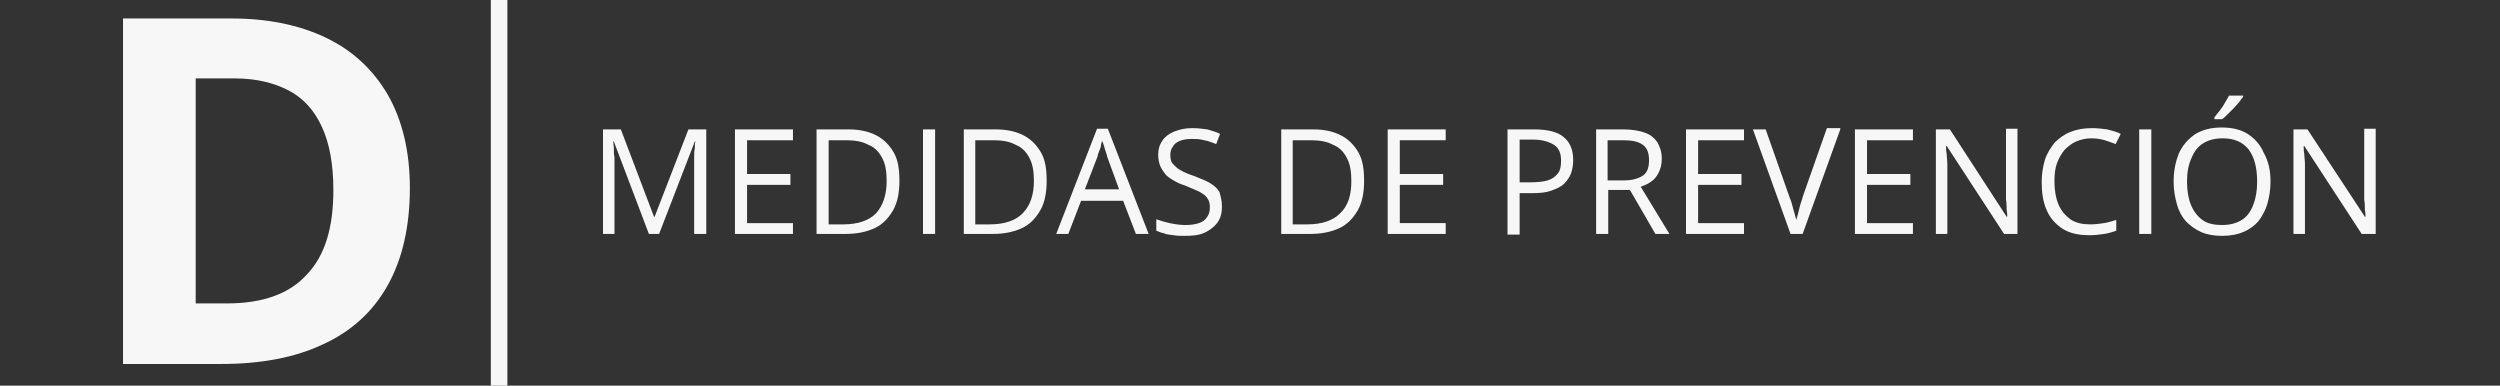
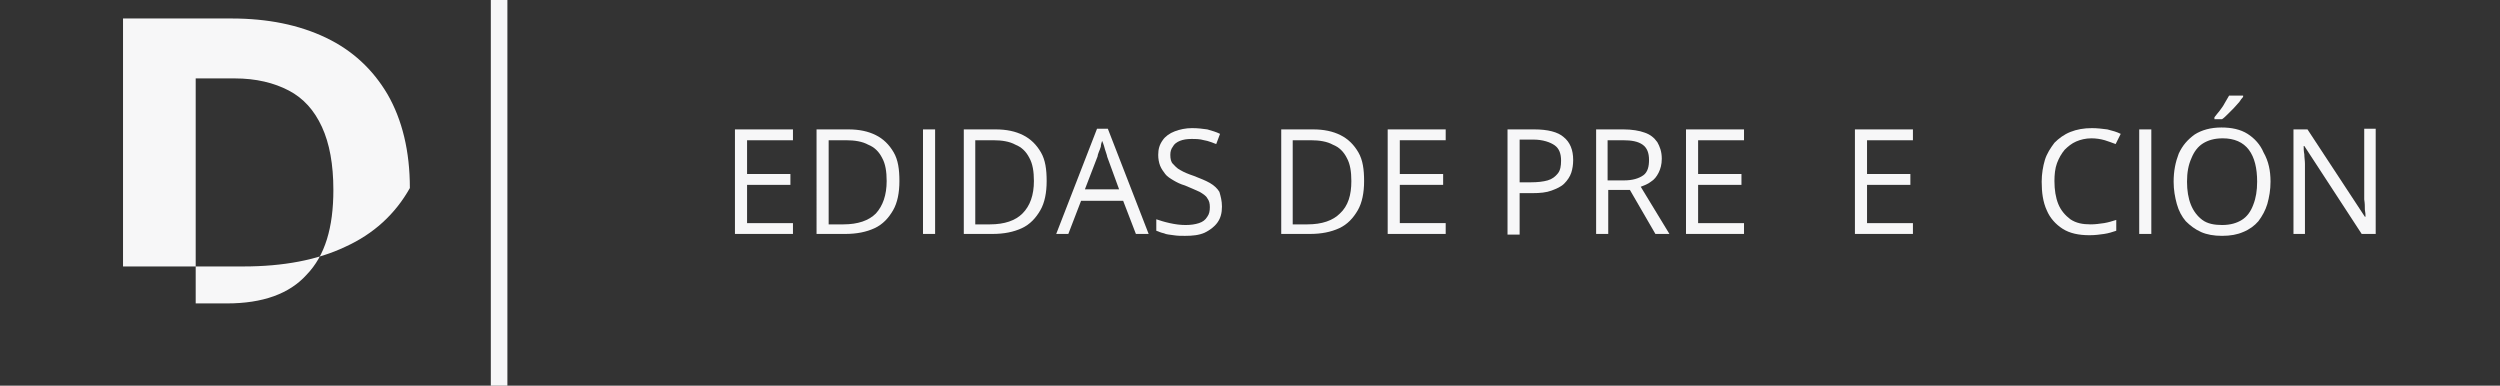
<svg xmlns="http://www.w3.org/2000/svg" version="1.1" id="Capa_1" x="0px" y="0px" viewBox="0 0 392.2 60.5" style="enable-background:new 0 0 392.2 60.5;" xml:space="preserve">
  <rect x="0" y="0" width="392.2" height="60.5" fill="#333333" stroke="none" />
  <style type="text/css">
	.st0{fill:#F7F7F8;}
</style>
  <g>
    <g>
      <g>
        <g>
          <g>
-             <path class="st0" d="M101.8,36.7l-5.5-14.5h-0.1c0,0.3,0.1,0.7,0.1,1.1s0,0.9,0.1,1.4c0,0.5,0,1,0,1.6v10.4h-1.8V20.3h2.8       l5.2,13.7h0.1l5.3-13.7h2.8v16.4h-1.9V26.2c0-0.5,0-1,0-1.5s0-1,0.1-1.4c0-0.4,0-0.8,0.1-1.1H109l-5.6,14.5H101.8z" />
            <path class="st0" d="M124.4,36.7h-9.1V20.3h9.1V22h-7.2v5.3h6.8V29h-6.8v6h7.2V36.7z" />
            <path class="st0" d="M141.1,28.4c0,1.8-0.3,3.4-1,4.6s-1.6,2.2-2.9,2.8c-1.3,0.6-2.8,0.9-4.6,0.9h-4.5V20.3h5       c1.7,0,3.1,0.3,4.3,0.9s2.1,1.5,2.8,2.7S141.1,26.6,141.1,28.4z M139.1,28.4c0-1.5-0.2-2.7-0.7-3.6c-0.5-1-1.2-1.7-2.2-2.1       c-0.9-0.5-2.1-0.7-3.5-0.7H130v13.2h2.3c2.3,0,4-0.6,5.1-1.7C138.5,32.3,139.1,30.6,139.1,28.4z" />
            <path class="st0" d="M144.8,36.7V20.3h1.9v16.4C146.7,36.7,144.8,36.7,144.8,36.7z" />
            <path class="st0" d="M164.2,28.4c0,1.8-0.3,3.4-1,4.6s-1.6,2.2-2.9,2.8c-1.3,0.6-2.8,0.9-4.6,0.9h-4.5V20.3h5       c1.7,0,3.1,0.3,4.3,0.9s2.1,1.5,2.8,2.7S164.2,26.6,164.2,28.4z M162.2,28.4c0-1.5-0.2-2.7-0.7-3.6c-0.5-1-1.2-1.7-2.2-2.1       c-0.9-0.5-2.1-0.7-3.5-0.7H153v13.2h2.3c2.3,0,4-0.6,5.1-1.7C161.6,32.3,162.2,30.6,162.2,28.4z" />
            <path class="st0" d="M178.2,36.7l-2-5.2h-6.6l-2,5.2h-1.9l6.4-16.5h1.7l6.4,16.5H178.2z M175.6,29.8l-1.9-5.2       c0-0.1-0.1-0.4-0.2-0.7c-0.1-0.3-0.2-0.6-0.3-1c-0.1-0.3-0.2-0.6-0.3-0.8c-0.1,0.3-0.2,0.6-0.2,0.9c-0.1,0.3-0.2,0.6-0.3,0.8       c-0.1,0.3-0.2,0.5-0.2,0.7l-2,5.2h5.4V29.8z" />
            <path class="st0" d="M191.7,32.4c0,1-0.2,1.8-0.7,2.5s-1.2,1.2-2,1.6c-0.9,0.4-1.9,0.5-3.1,0.5c-0.6,0-1.2,0-1.8-0.1       s-1.1-0.1-1.5-0.3c-0.5-0.1-0.9-0.3-1.2-0.4v-1.8c0.6,0.2,1.2,0.4,2.1,0.6s1.7,0.3,2.5,0.3s1.5-0.1,2.1-0.3s1-0.5,1.3-1       c0.3-0.4,0.4-0.9,0.4-1.5c0-0.6-0.1-1-0.4-1.4c-0.2-0.4-0.7-0.7-1.2-1c-0.6-0.3-1.4-0.6-2.3-1c-0.7-0.2-1.3-0.5-1.8-0.8       s-1-0.6-1.3-1s-0.6-0.8-0.8-1.3s-0.3-1.1-0.3-1.7c0-0.9,0.2-1.6,0.7-2.3c0.4-0.6,1.1-1.1,1.9-1.4c0.8-0.3,1.7-0.5,2.7-0.5       c0.9,0,1.7,0.1,2.4,0.2c0.7,0.2,1.4,0.4,2,0.7l-0.6,1.6c-0.6-0.2-1.2-0.5-1.9-0.6c-0.7-0.2-1.3-0.2-2-0.2s-1.3,0.1-1.8,0.3       c-0.5,0.2-0.9,0.5-1.1,0.9c-0.3,0.4-0.4,0.8-0.4,1.3c0,0.6,0.1,1.1,0.4,1.4s0.6,0.7,1.2,1c0.5,0.3,1.2,0.6,2.1,0.9       c1,0.4,1.8,0.7,2.5,1.1s1.2,0.9,1.5,1.4C191.5,30.8,191.7,31.5,191.7,32.4z" />
            <path class="st0" d="M214,28.4c0,1.8-0.3,3.4-1,4.6s-1.6,2.2-2.9,2.8c-1.3,0.6-2.8,0.9-4.6,0.9H201V20.3h5       c1.7,0,3.1,0.3,4.3,0.9s2.1,1.5,2.8,2.7S214,26.6,214,28.4z M212,28.4c0-1.5-0.2-2.7-0.7-3.6c-0.5-1-1.2-1.7-2.2-2.1       c-0.9-0.5-2.1-0.7-3.5-0.7h-2.8v13.2h2.3c2.3,0,4-0.6,5.1-1.7C211.5,32.3,212,30.6,212,28.4z" />
            <path class="st0" d="M226.8,36.7h-9.1V20.3h9.1V22h-7.2v5.3h6.8V29h-6.8v6h7.2V36.7z" />
            <path class="st0" d="M240.7,20.3c2.1,0,3.7,0.4,4.6,1.2c1,0.8,1.5,2,1.5,3.6c0,0.7-0.1,1.4-0.3,2s-0.6,1.2-1.1,1.7       s-1.2,0.8-2,1.1c-0.8,0.3-1.8,0.4-3,0.4h-2v6.5h-1.9V20.3H240.7z M240.6,21.9h-2.2v6.7h1.8c1,0,1.9-0.1,2.6-0.3       c0.7-0.2,1.2-0.6,1.6-1.1c0.4-0.5,0.5-1.2,0.5-2c0-1.1-0.3-1.9-1-2.4S242,21.9,240.6,21.9z" />
            <path class="st0" d="M254.7,20.3c1.3,0,2.5,0.2,3.3,0.5c0.9,0.3,1.5,0.8,2,1.5c0.4,0.7,0.7,1.5,0.7,2.6c0,0.9-0.2,1.6-0.5,2.2       s-0.7,1.1-1.2,1.4c-0.5,0.4-1.1,0.6-1.6,0.8l4.5,7.4h-2.2l-4-6.9h-3.4v6.9h-1.9V20.3H254.7z M254.6,22h-2.4v6.3h2.6       c1.3,0,2.3-0.3,3-0.8s0.9-1.4,0.9-2.4c0-1.1-0.3-1.9-1-2.4S256,22,254.6,22z" />
            <path class="st0" d="M273.6,36.7h-9.1V20.3h9.1V22h-7.2v5.3h6.8V29h-6.8v6h7.2V36.7z" />
-             <path class="st0" d="M288.7,20.3l-5.9,16.4h-1.9L275,20.3h2l3.8,10.8c0.2,0.4,0.3,0.9,0.4,1.2c0.1,0.4,0.2,0.8,0.3,1.1       c0.1,0.4,0.2,0.7,0.3,1.1c0.1-0.3,0.2-0.7,0.3-1.1c0.1-0.4,0.2-0.8,0.3-1.2c0.1-0.4,0.3-0.8,0.4-1.3l3.8-10.8h2.1V20.3z" />
            <path class="st0" d="M300.1,36.7H291V20.3h9.1V22h-7.2v5.3h6.8V29h-6.8v6h7.2V36.7z" />
-             <path class="st0" d="M316.6,36.7h-2.2l-9-13.8h-0.1c0,0.4,0,0.8,0.1,1.3c0,0.5,0.1,1,0.1,1.5s0,1.1,0,1.6v9.4h-1.8V20.3h2.2       l8.9,13.7h0.1c0-0.3,0-0.6-0.1-1.1c0-0.5,0-1-0.1-1.6c0-0.6,0-1.1,0-1.6v-9.5h1.8v16.5H316.6z" />
            <path class="st0" d="M328.1,21.7c-0.9,0-1.7,0.2-2.4,0.5c-0.7,0.3-1.3,0.8-1.8,1.3c-0.5,0.6-0.9,1.3-1.2,2.1s-0.4,1.8-0.4,2.8       c0,1.4,0.2,2.6,0.6,3.6s1.1,1.8,1.9,2.4c0.9,0.6,1.9,0.8,3.2,0.8c0.7,0,1.4-0.1,2.1-0.2c0.6-0.1,1.3-0.3,1.9-0.5v1.7       c-0.6,0.2-1.2,0.4-1.9,0.5c-0.7,0.1-1.4,0.2-2.3,0.2c-1.7,0-3.1-0.3-4.2-1s-2-1.7-2.5-2.9c-0.6-1.3-0.8-2.8-0.8-4.5       c0-1.2,0.2-2.4,0.5-3.4s0.9-1.9,1.5-2.7c0.7-0.7,1.5-1.3,2.5-1.7c1-0.4,2.1-0.6,3.4-0.6c0.8,0,1.6,0.1,2.4,0.2       c0.8,0.2,1.5,0.4,2.1,0.7l-0.8,1.6c-0.5-0.2-1.1-0.4-1.7-0.6C329.5,21.8,328.8,21.7,328.1,21.7z" />
            <path class="st0" d="M335.6,36.7V20.3h1.9v16.4C337.5,36.7,335.6,36.7,335.6,36.7z" />
            <path class="st0" d="M356.2,28.5c0,1.3-0.2,2.4-0.5,3.5c-0.3,1-0.8,1.9-1.4,2.7c-0.6,0.7-1.4,1.3-2.4,1.7       c-0.9,0.4-2,0.6-3.3,0.6s-2.4-0.2-3.3-0.6c-0.9-0.4-1.7-1-2.4-1.7c-0.6-0.7-1.1-1.6-1.4-2.7s-0.5-2.2-0.5-3.5       c0-1.7,0.3-3.1,0.8-4.4c0.6-1.3,1.4-2.2,2.5-3c1.1-0.7,2.5-1.1,4.2-1.1c1.6,0,3,0.3,4.1,1s2,1.7,2.5,2.9       C355.9,25.3,356.2,26.8,356.2,28.5z M343.1,28.5c0,1.4,0.2,2.6,0.6,3.6c0.4,1,1,1.8,1.8,2.4c0.8,0.6,1.9,0.8,3.1,0.8       c1.3,0,2.3-0.3,3.1-0.8s1.4-1.3,1.8-2.4c0.4-1,0.6-2.2,0.6-3.6c0-2.1-0.4-3.8-1.3-5s-2.3-1.8-4.1-1.8c-1.3,0-2.3,0.3-3.1,0.8       c-0.8,0.5-1.4,1.3-1.8,2.3C343.3,25.9,343.1,27.1,343.1,28.5z M351.9,15v0.2c-0.2,0.2-0.4,0.5-0.6,0.8c-0.3,0.3-0.5,0.6-0.9,1       s-0.6,0.6-0.9,0.9s-0.6,0.6-0.9,0.8h-1.2v-0.3c0.2-0.3,0.5-0.6,0.8-1s0.6-0.8,0.8-1.2s0.5-0.8,0.7-1.2       C349.7,15,351.9,15,351.9,15z" />
            <path class="st0" d="M372.7,36.7h-2.2l-9-13.8h-0.1c0,0.4,0,0.8,0.1,1.3c0,0.5,0.1,1,0.1,1.5s0,1.1,0,1.6v9.4h-1.8V20.3h2.2       l9,13.7h0.1c0-0.3,0-0.6-0.1-1.1c0-0.5,0-1-0.1-1.6c0-0.6,0-1.1,0-1.6v-9.5h1.8L372.7,36.7L372.7,36.7z" />
          </g>
        </g>
      </g>
    </g>
    <g>
      <g>
        <path class="st0" d="M77,0h2.6v60.5H77V0z" />
      </g>
    </g>
    <g>
-       <path class="st0" d="M64.3,29.5c0,6.1-1.2,11.2-3.5,15.3c-2.3,4.1-5.7,7.2-10.1,9.2c-4.4,2.1-9.8,3.1-16,3.1H19.3V2.9h17    c5.7,0,10.6,1,14.8,3c4.2,2,7.4,5,9.7,8.9C63.1,18.8,64.3,23.7,64.3,29.5z M52.3,29.8c0-4-0.6-7.3-1.8-9.9    c-1.2-2.6-2.9-4.5-5.2-5.7c-2.3-1.2-5.1-1.9-8.5-1.9h-6.1v35.3h4.9c5.6,0,9.8-1.5,12.5-4.5C51,40.1,52.3,35.7,52.3,29.8z" />
+       <path class="st0" d="M64.3,29.5c-2.3,4.1-5.7,7.2-10.1,9.2c-4.4,2.1-9.8,3.1-16,3.1H19.3V2.9h17    c5.7,0,10.6,1,14.8,3c4.2,2,7.4,5,9.7,8.9C63.1,18.8,64.3,23.7,64.3,29.5z M52.3,29.8c0-4-0.6-7.3-1.8-9.9    c-1.2-2.6-2.9-4.5-5.2-5.7c-2.3-1.2-5.1-1.9-8.5-1.9h-6.1v35.3h4.9c5.6,0,9.8-1.5,12.5-4.5C51,40.1,52.3,35.7,52.3,29.8z" />
    </g>
  </g>
</svg>